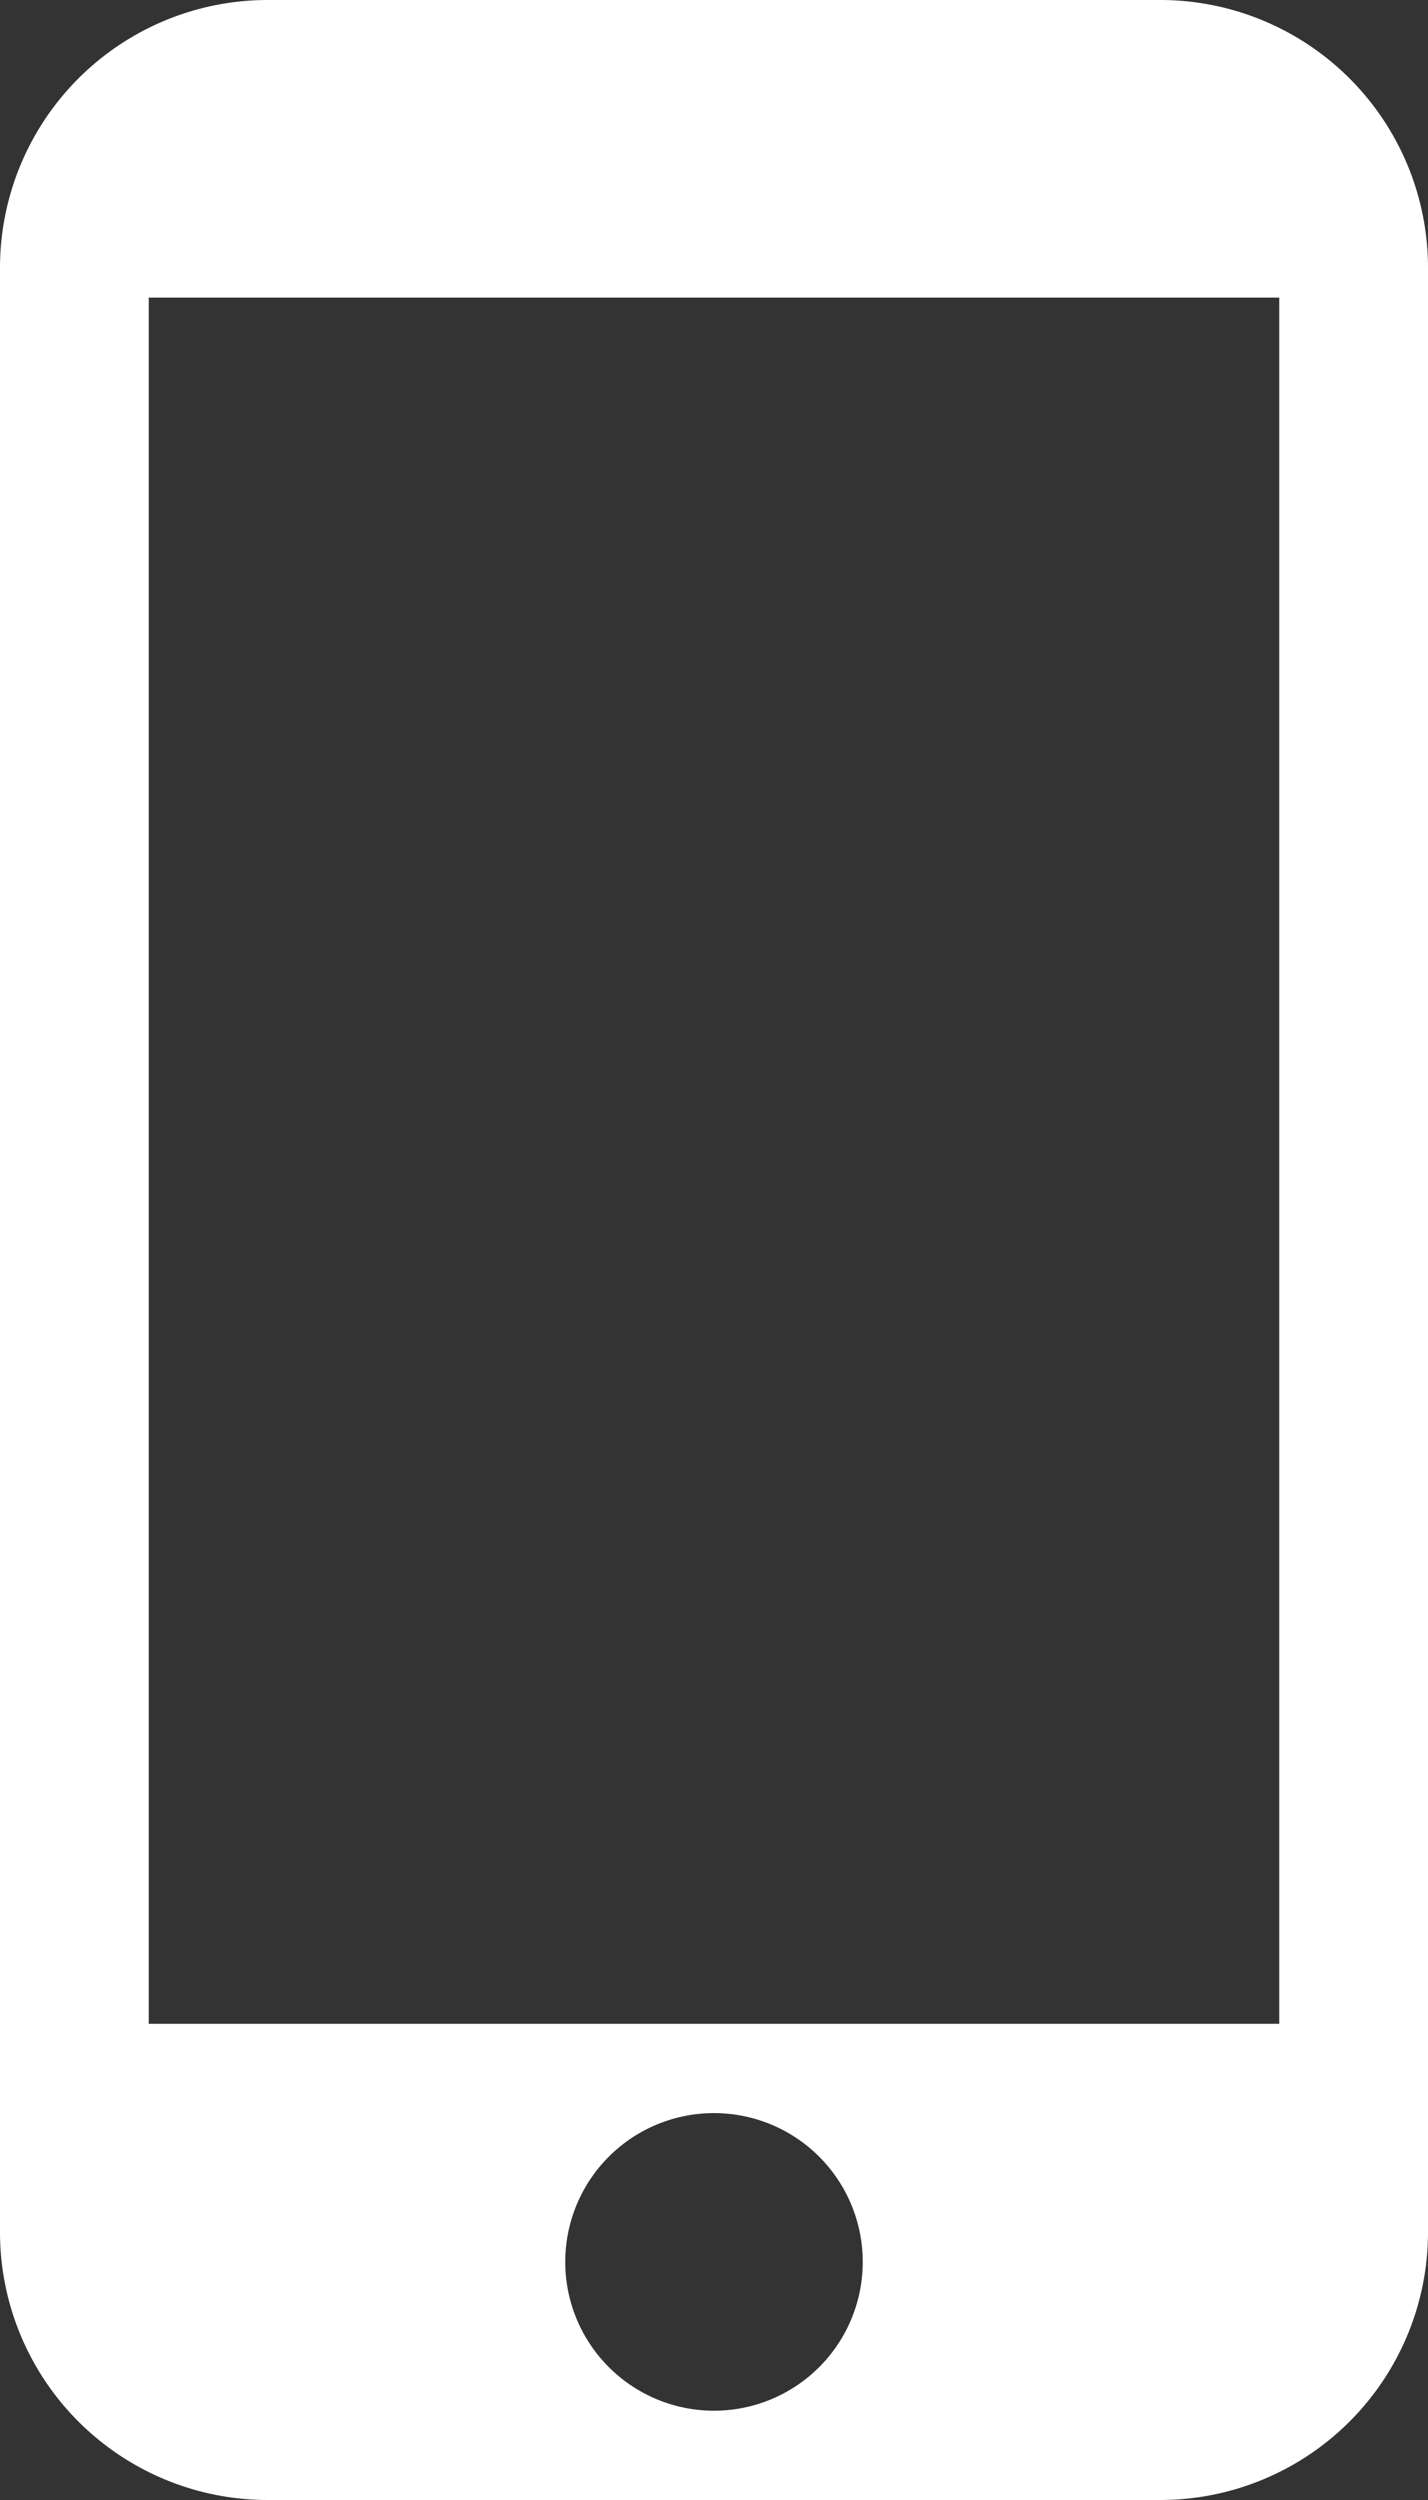
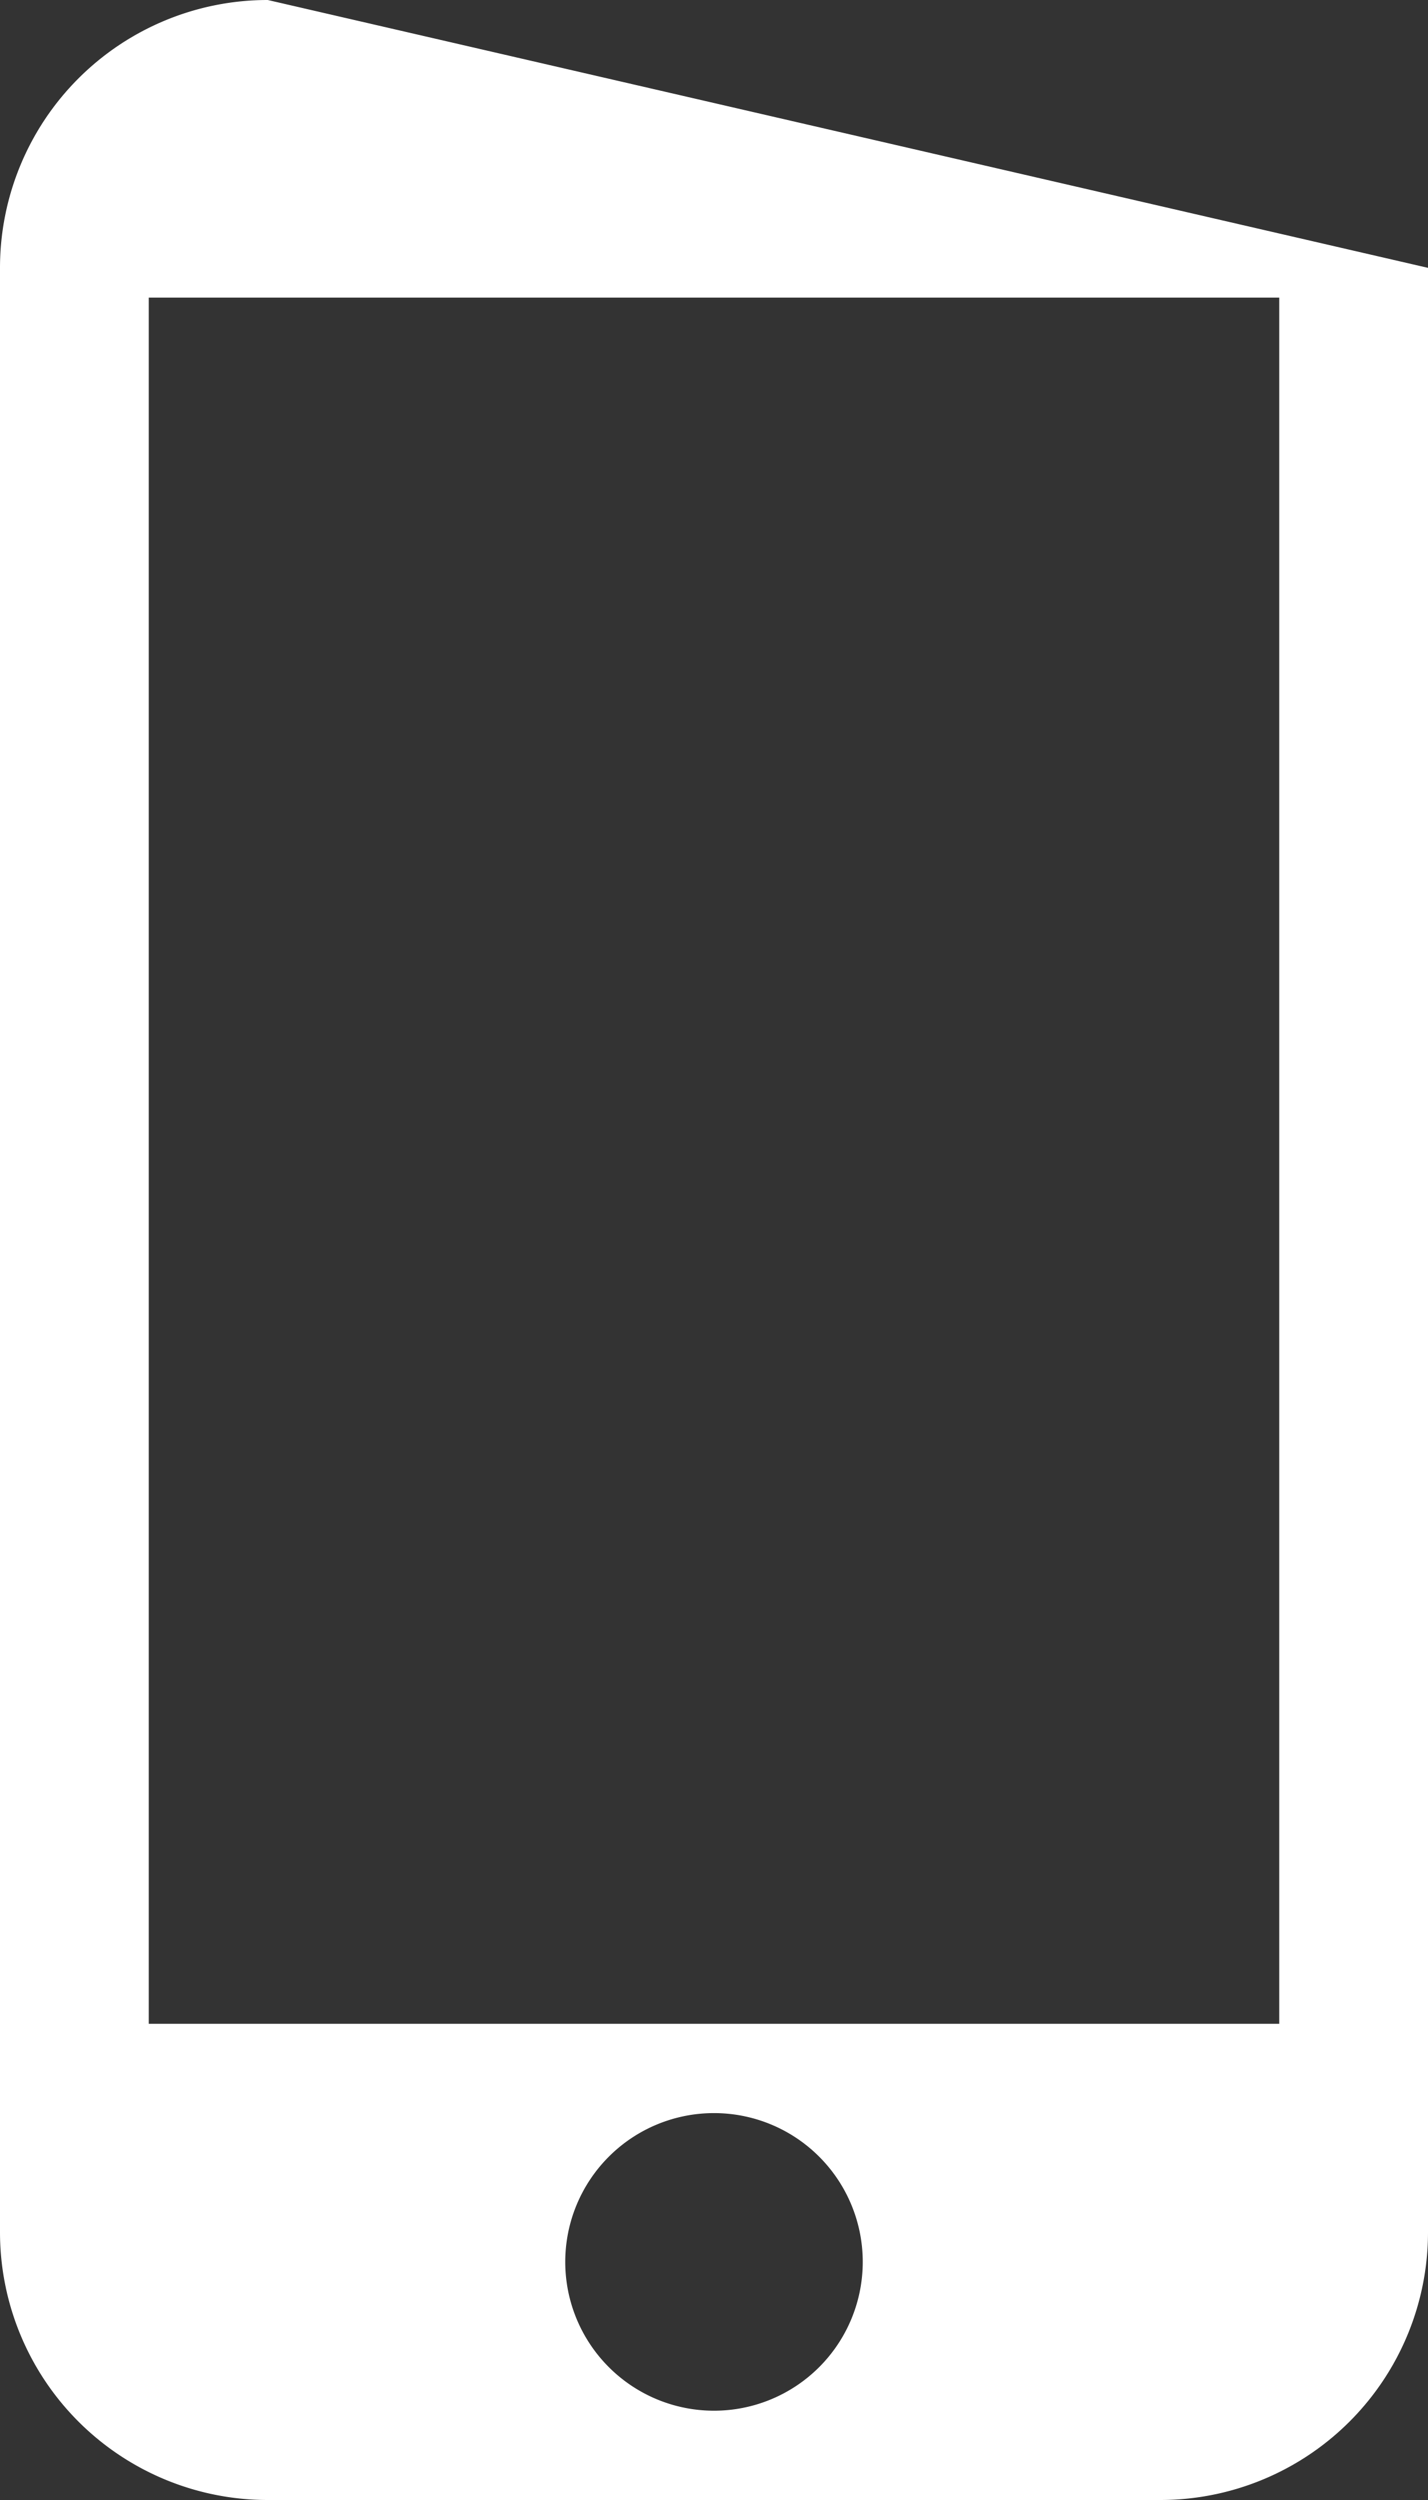
<svg xmlns="http://www.w3.org/2000/svg" viewBox="0 0 48 84">
  <rect x="0" y="0" width="48" height="84" fill="#333333" stroke="none" />
-   <path d="M9 0a9 9 0 00-9 9v66a9 9 0 009 9h30a9 9 0 009-9V9a9 9 0 00-9-9zM5 10h38v58H5zm19 61a5 5 0 11-5 5 5 5 0 015-5z" fill="#ffffff" />
+   <path d="M9 0a9 9 0 00-9 9v66a9 9 0 009 9h30a9 9 0 009-9V9zM5 10h38v58H5zm19 61a5 5 0 11-5 5 5 5 0 015-5z" fill="#ffffff" />
</svg>